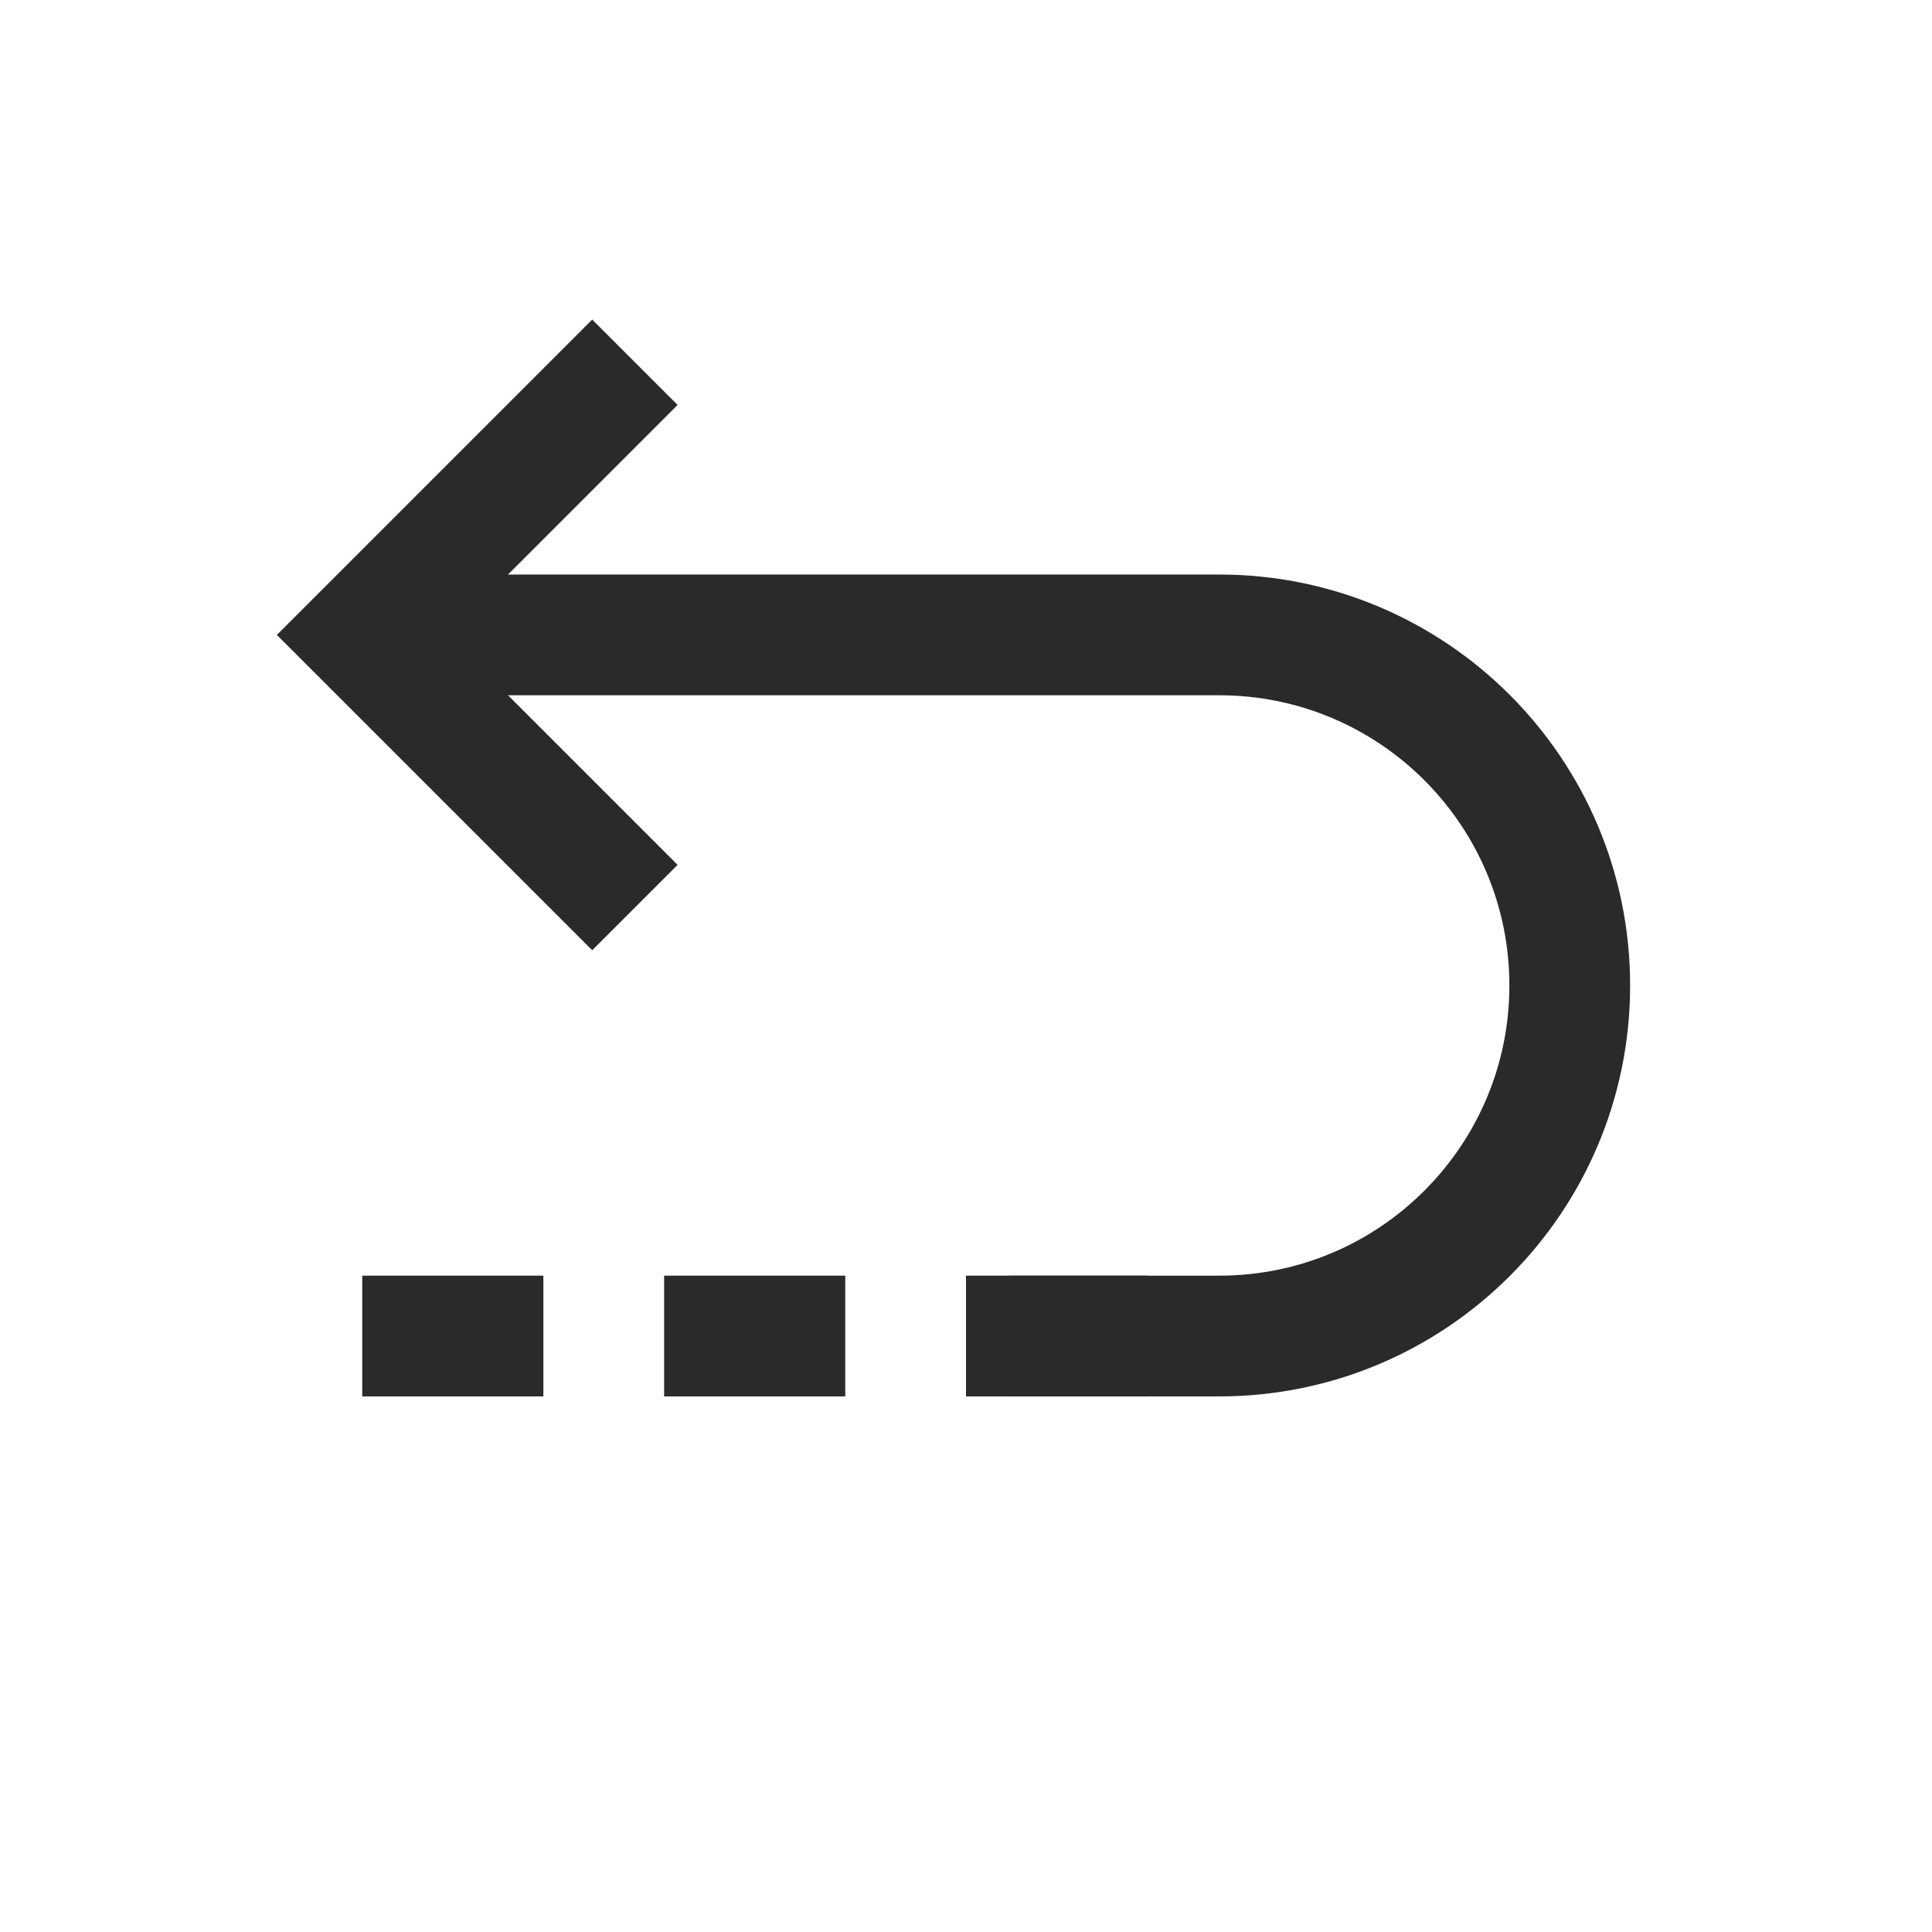
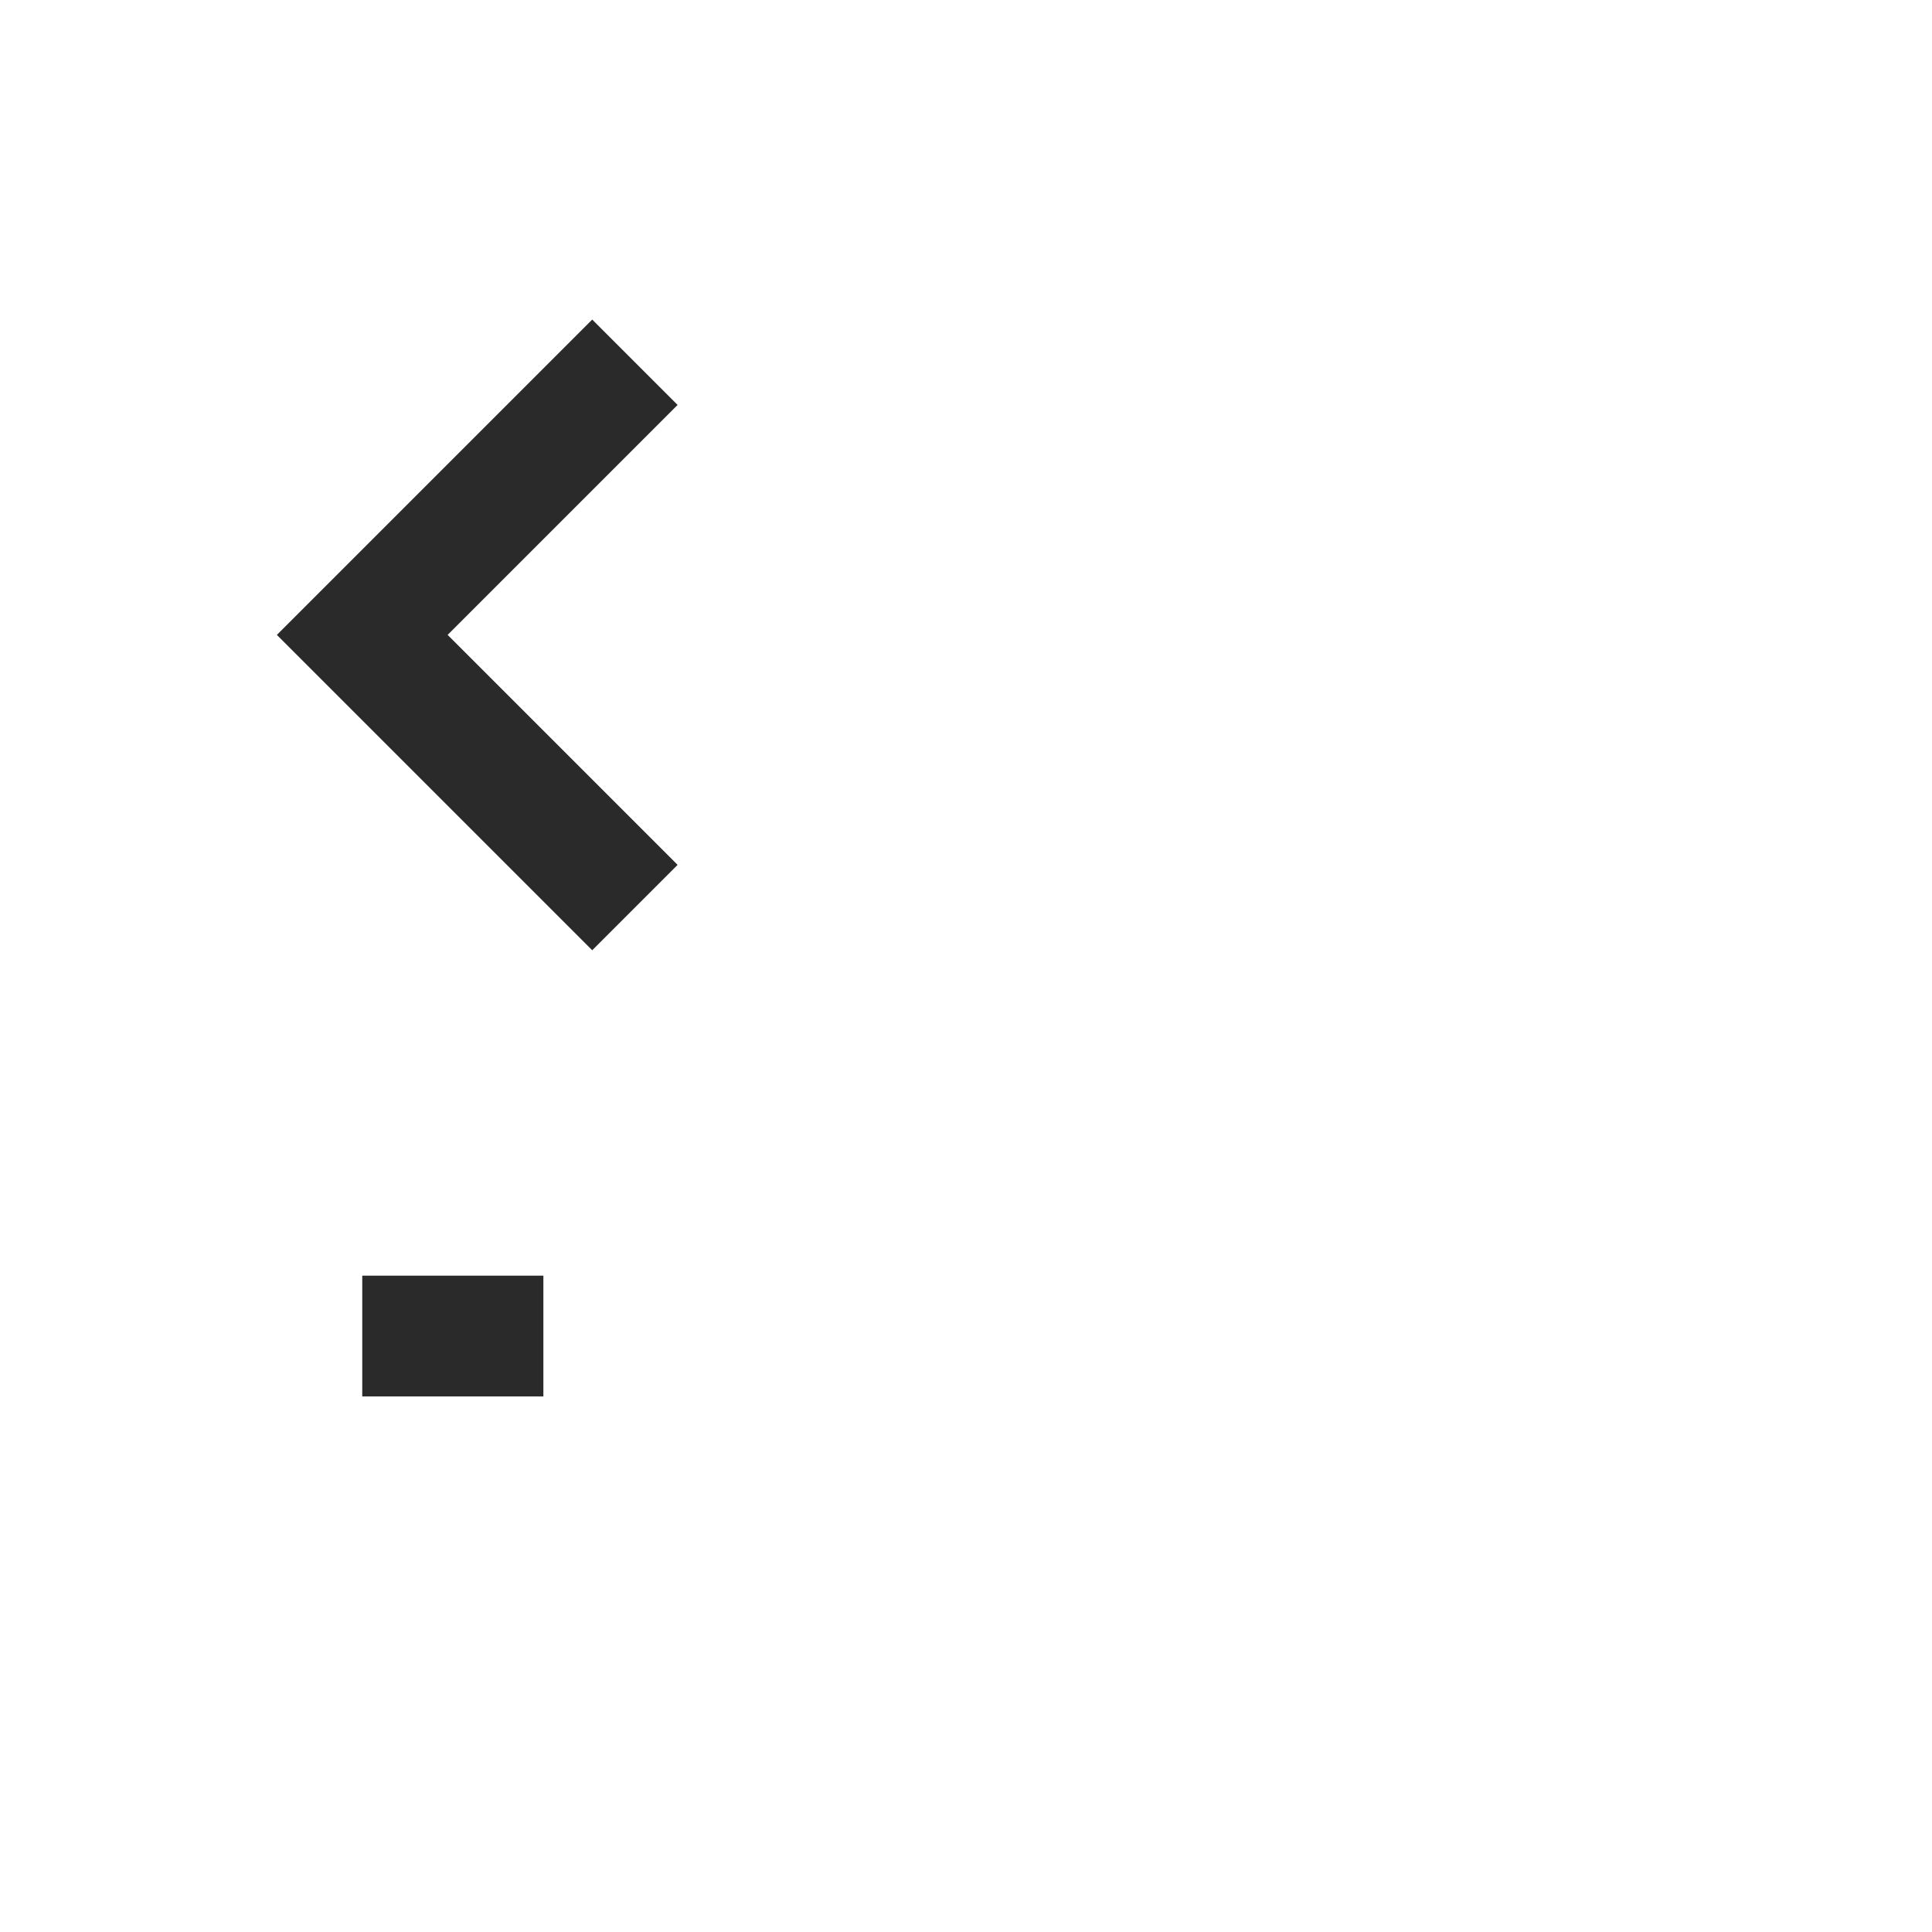
<svg xmlns="http://www.w3.org/2000/svg" width="32" height="32" viewBox="0 0 32 32" fill="none">
-   <path d="M16.714 22.129H20.194C23.4 22.129 26 19.529 26 16.323V16.323C26 13.116 23.4 10.516 20.194 10.516H6" stroke="#2A2A2A" stroke-width="2" />
  <path d="M6 22.129H9" stroke="#2A2A2A" stroke-width="2" />
-   <path d="M11 22.129H14" stroke="#2A2A2A" stroke-width="2" />
-   <path d="M16 22.129H19" stroke="#2A2A2A" stroke-width="2" />
  <path d="M10.516 6L6 10.516L10.516 15.032" stroke="#2A2A2A" stroke-width="2" />
</svg>